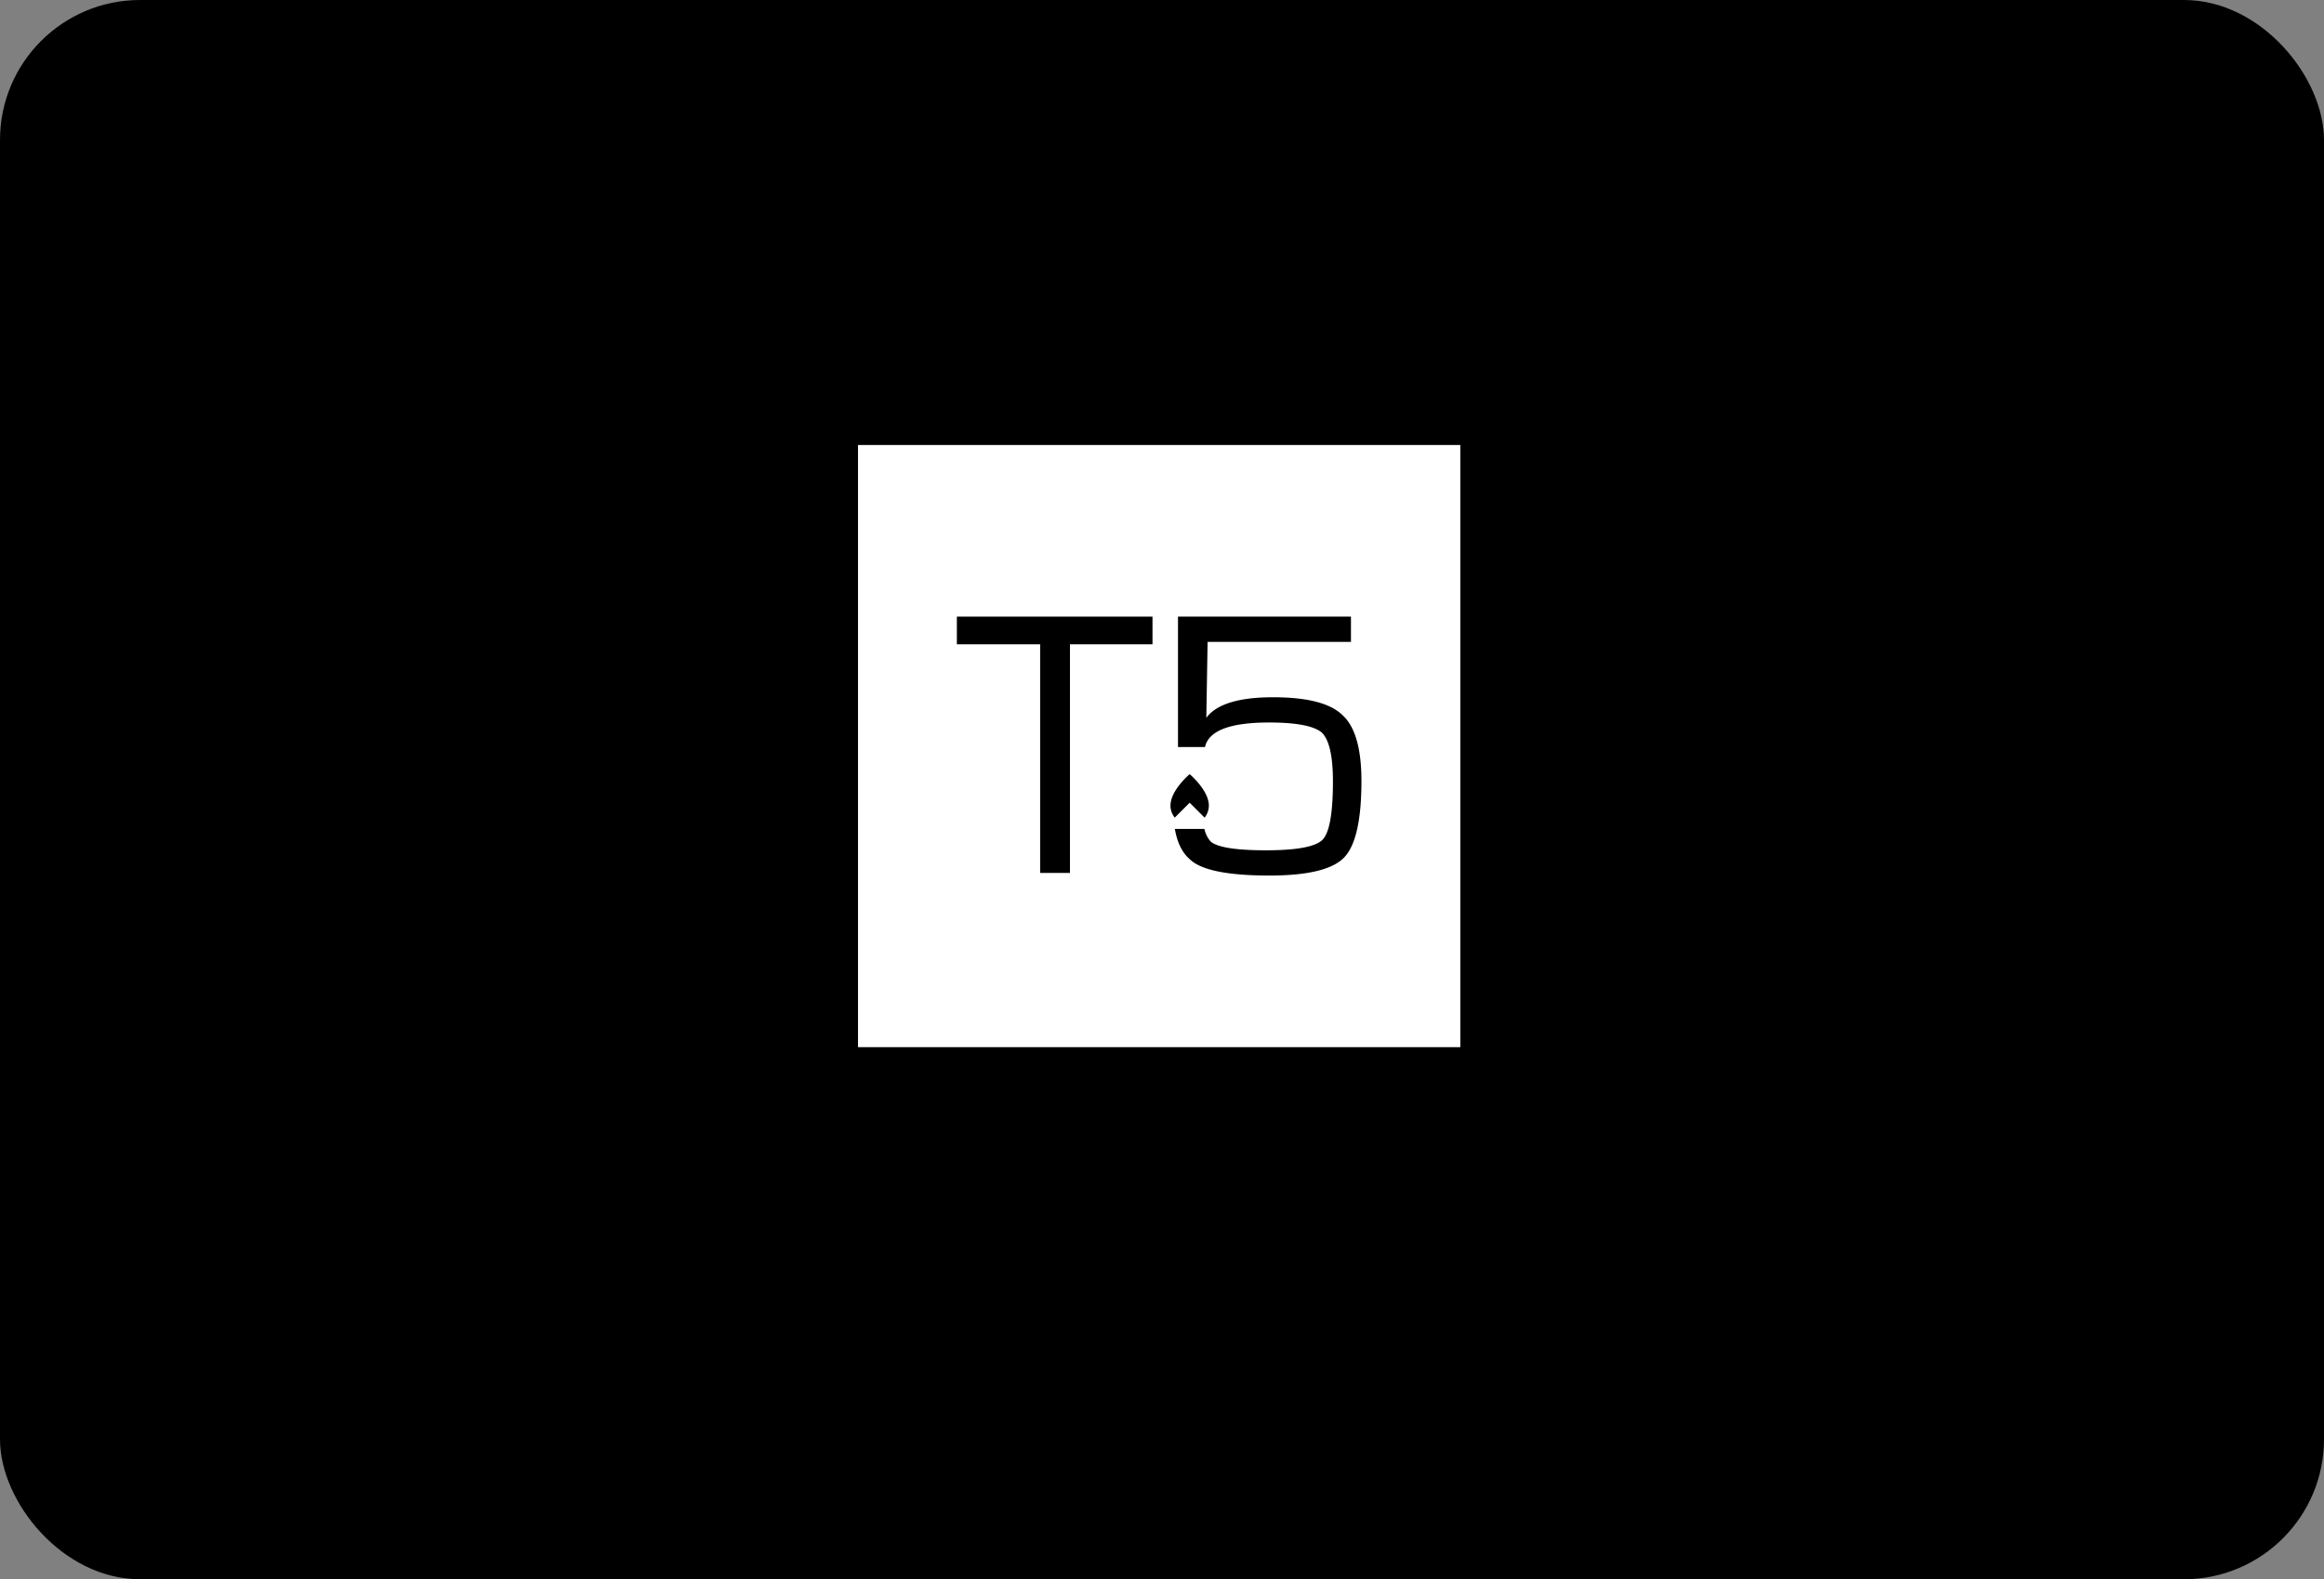
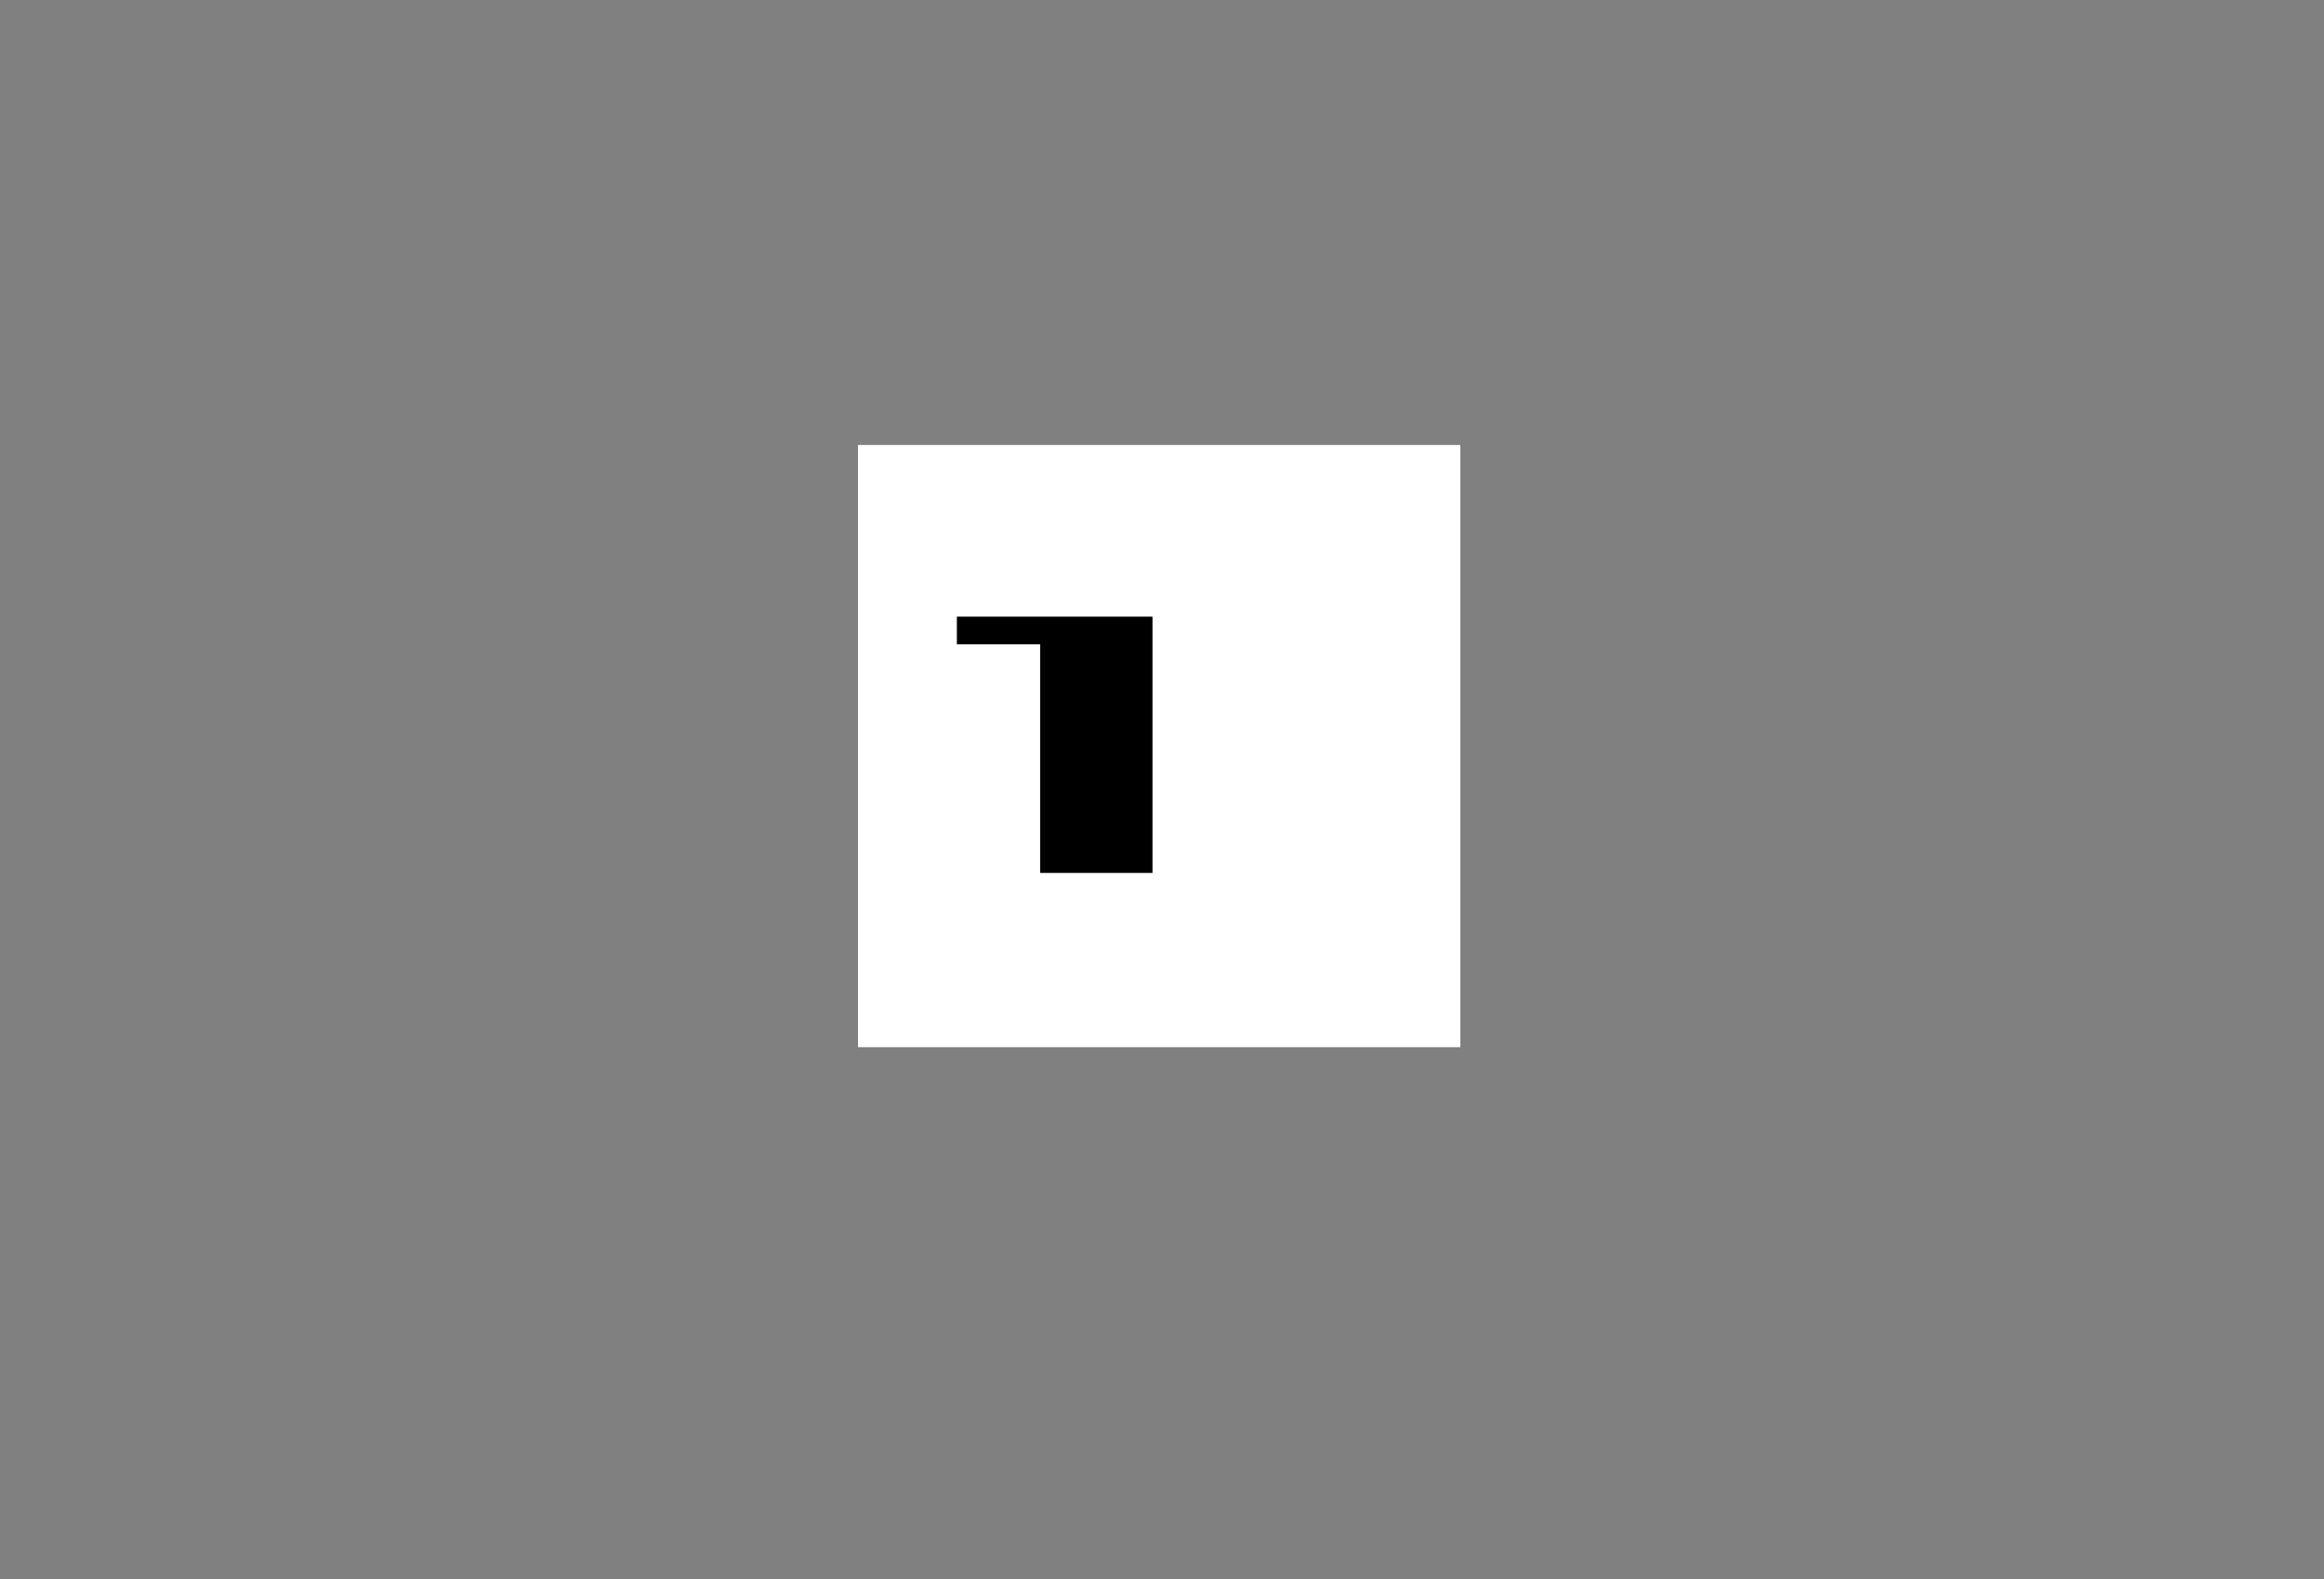
<svg xmlns="http://www.w3.org/2000/svg" width="829.729" height="563.973" viewBox="0 0 829.729 563.973">
  <rect x="0" y="0" width="829.729" height="563.973" fill="#808080" stroke="none" />
  <defs>
    <clipPath id="clip-path">
      <rect id="Rettangolo_6110" data-name="Rettangolo 6110" width="215.04" height="215.04" transform="translate(0 0)" fill="none" />
    </clipPath>
  </defs>
  <g id="Raggruppa_85933" data-name="Raggruppa 85933" transform="translate(-3369.257 -9518.821)">
-     <rect id="Rettangolo_6108" data-name="Rettangolo 6108" width="829.729" height="563.972" rx="50" transform="translate(3369.257 9518.821)" />
    <rect id="Rettangolo_6109" data-name="Rettangolo 6109" width="215.04" height="215.04" transform="translate(3675.587 9677.737)" fill="#fff" />
    <g id="Raggruppa_85889" data-name="Raggruppa 85889" transform="translate(3675.587 9677.737)" clip-path="url(#clip-path)">
-       <path id="Tracciato_104789" data-name="Tracciato 104789" d="M123.271,69.807c-.074-.07-.153-.132-.229-.2-.045-.045-.081-.092-.124-.13q-6.588-6.218-24.622-6.21-18.379,0-23.822,7.34l.456-27.124h51.184V34.47H64.358V81.033H74q2-8.756,22.844-8.754,14.671,0,18.9,3.63,3.929,3.91,3.933,17.356,0,17.041-3.682,20.846t-20.168,3.807q-15.768,0-19.612-2.974c-.058-.041-.11-.1-.166-.144a9.713,9.713,0,0,1-2.178-4.176l-.086-.342-.268.013H63.243q1.246,7.258,5.264,10.755a11.8,11.8,0,0,0,1.385,1.144q6.842,4.732,27.09,4.738,20.381,0,26.627-6.379t6.248-27.358q0-17.171-6.586-23.386" transform="translate(49.884 26.821)" />
-       <path id="Tracciato_104790" data-name="Tracciato 104790" d="M88.4,34.469H20.042v9.883H49.774V126H60.422V44.352H89.884V34.469H88.4Z" transform="translate(15.256 26.82)" />
-       <path id="Tracciato_104791" data-name="Tracciato 104791" d="M69.224,75.894l5.325,5.325a6.814,6.814,0,0,0,1.524-4.3c0-5.479-6.849-11.224-6.849-11.224s-6.85,5.745-6.85,11.224a6.814,6.814,0,0,0,1.524,4.3Z" transform="translate(49.188 51.85)" />
+       <path id="Tracciato_104790" data-name="Tracciato 104790" d="M88.4,34.469H20.042v9.883H49.774V126H60.422H89.884V34.469H88.4Z" transform="translate(15.256 26.82)" />
    </g>
  </g>
</svg>